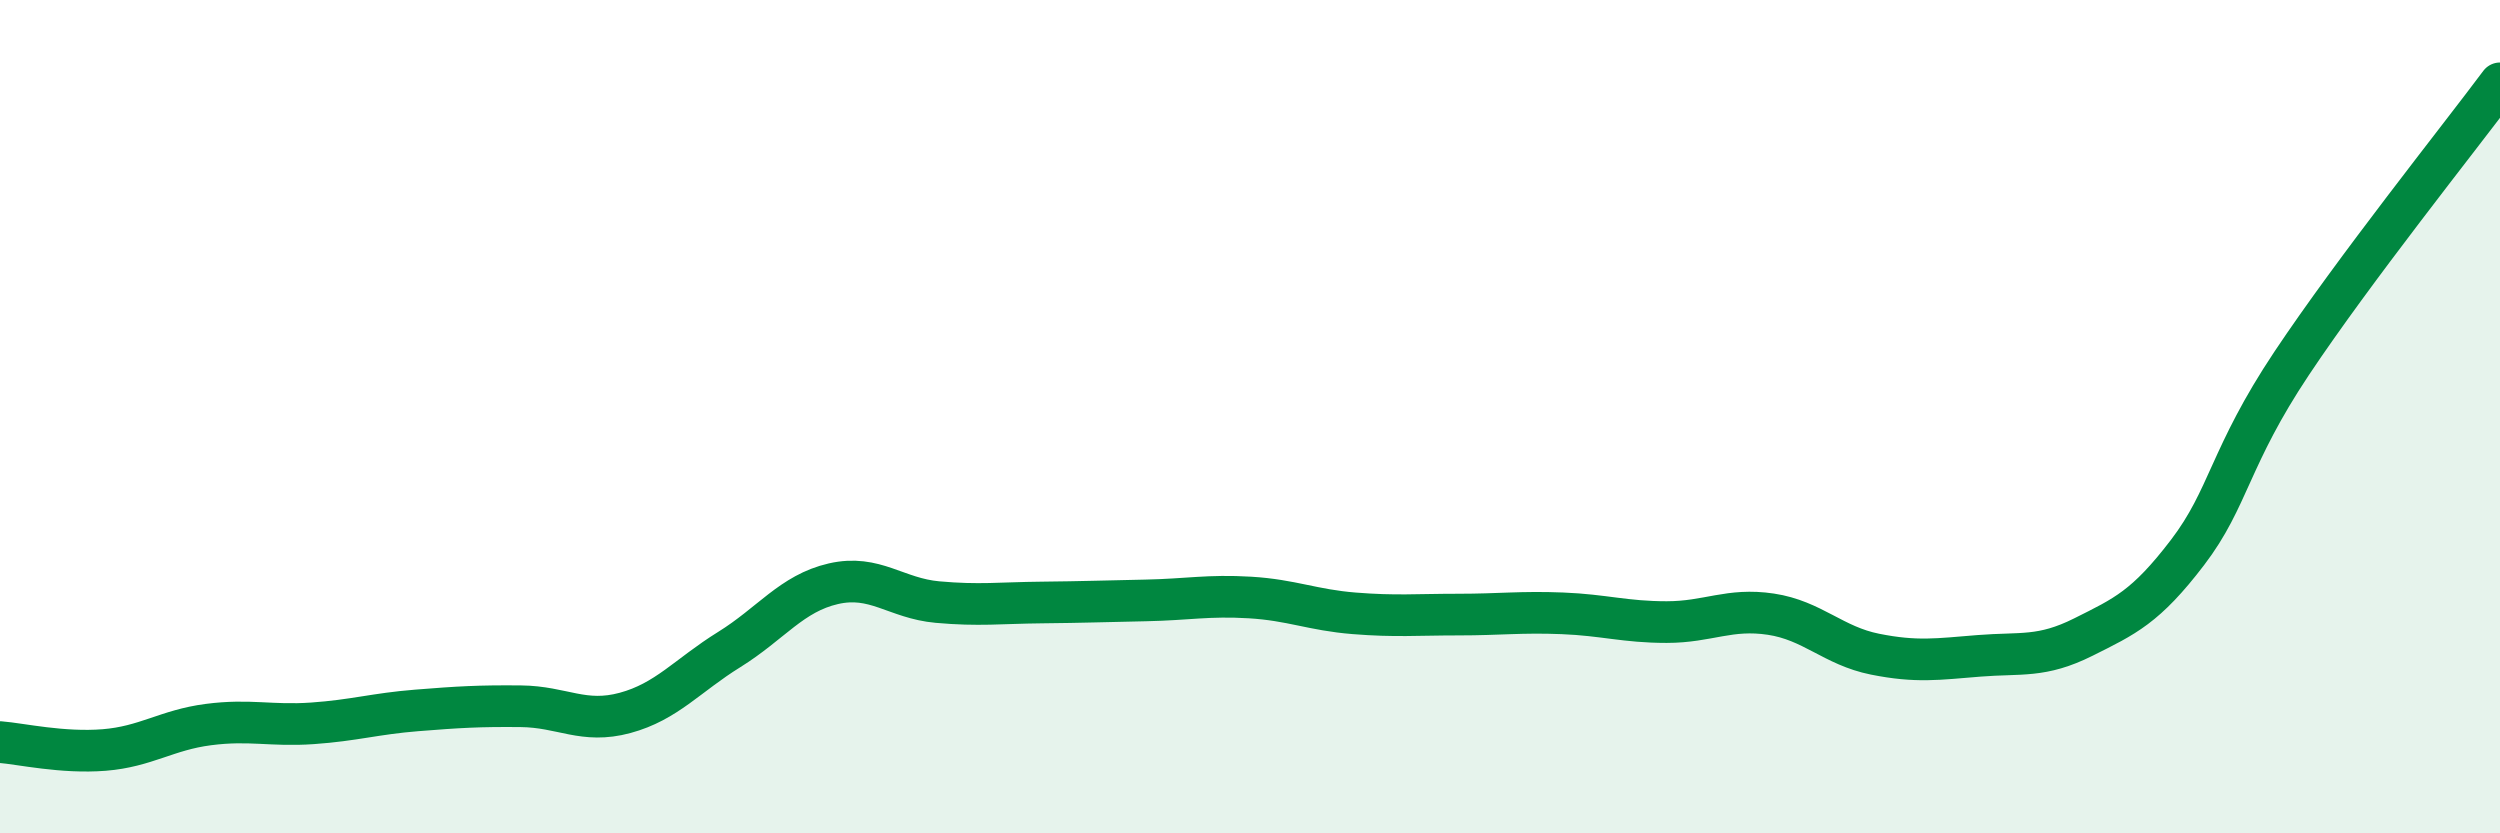
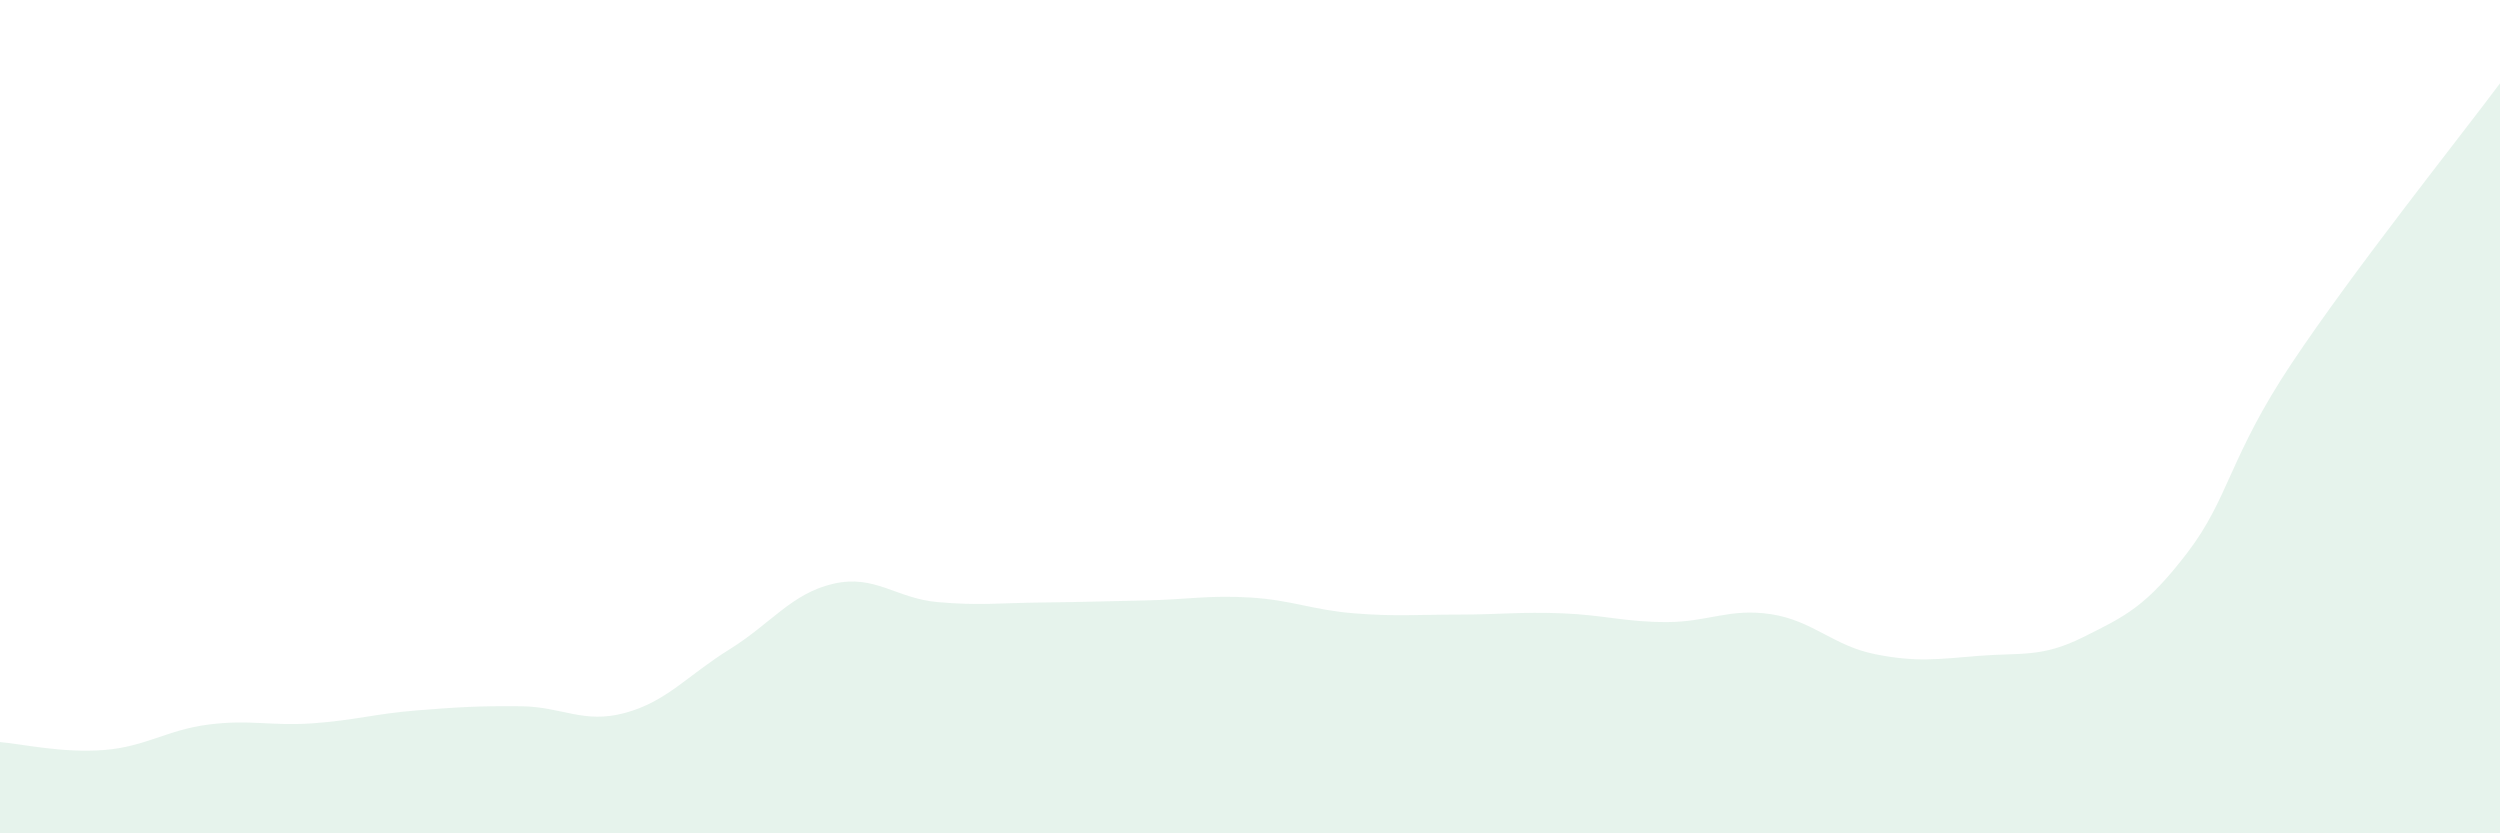
<svg xmlns="http://www.w3.org/2000/svg" width="60" height="20" viewBox="0 0 60 20">
  <path d="M 0,17.81 C 0.5,17.85 1.5,18.08 2.5,18 C 3.5,17.92 4,17.52 5,17.39 C 6,17.26 6.5,17.43 7.5,17.36 C 8.5,17.29 9,17.13 10,17.05 C 11,16.97 11.5,16.94 12.5,16.95 C 13.5,16.96 14,17.38 15,17.11 C 16,16.84 16.5,16.21 17.5,15.59 C 18.5,14.97 19,14.24 20,14.01 C 21,13.78 21.5,14.36 22.5,14.45 C 23.5,14.54 24,14.47 25,14.46 C 26,14.45 26.5,14.43 27.5,14.41 C 28.5,14.39 29,14.28 30,14.34 C 31,14.4 31.5,14.64 32.5,14.72 C 33.5,14.8 34,14.75 35,14.75 C 36,14.75 36.5,14.68 37.5,14.72 C 38.5,14.76 39,14.93 40,14.93 C 41,14.93 41.5,14.59 42.5,14.74 C 43.5,14.89 44,15.5 45,15.7 C 46,15.9 46.5,15.82 47.5,15.74 C 48.5,15.66 49,15.79 50,15.29 C 51,14.79 51.5,14.57 52.5,13.26 C 53.5,11.95 53.5,10.97 55,8.72 C 56.5,6.47 59,3.34 60,2L60 20L0 20Z" fill="#008740" opacity="0.1" stroke-linecap="round" stroke-linejoin="round" />
-   <path d="M 0,17.81 C 0.5,17.85 1.5,18.08 2.5,18 C 3.5,17.92 4,17.52 5,17.39 C 6,17.26 6.5,17.43 7.5,17.36 C 8.5,17.29 9,17.13 10,17.05 C 11,16.97 11.5,16.94 12.5,16.95 C 13.5,16.96 14,17.38 15,17.11 C 16,16.84 16.5,16.21 17.5,15.59 C 18.5,14.97 19,14.24 20,14.01 C 21,13.78 21.5,14.36 22.5,14.45 C 23.5,14.54 24,14.47 25,14.46 C 26,14.45 26.5,14.43 27.5,14.41 C 28.5,14.39 29,14.28 30,14.34 C 31,14.4 31.5,14.64 32.5,14.72 C 33.5,14.8 34,14.75 35,14.75 C 36,14.75 36.5,14.68 37.5,14.72 C 38.5,14.76 39,14.93 40,14.93 C 41,14.93 41.5,14.59 42.5,14.74 C 43.5,14.89 44,15.5 45,15.7 C 46,15.9 46.5,15.82 47.5,15.74 C 48.5,15.66 49,15.79 50,15.29 C 51,14.79 51.5,14.57 52.5,13.26 C 53.5,11.95 53.5,10.97 55,8.72 C 56.5,6.47 59,3.34 60,2" stroke="#008740" stroke-width="1" fill="none" stroke-linecap="round" stroke-linejoin="round" />
</svg>